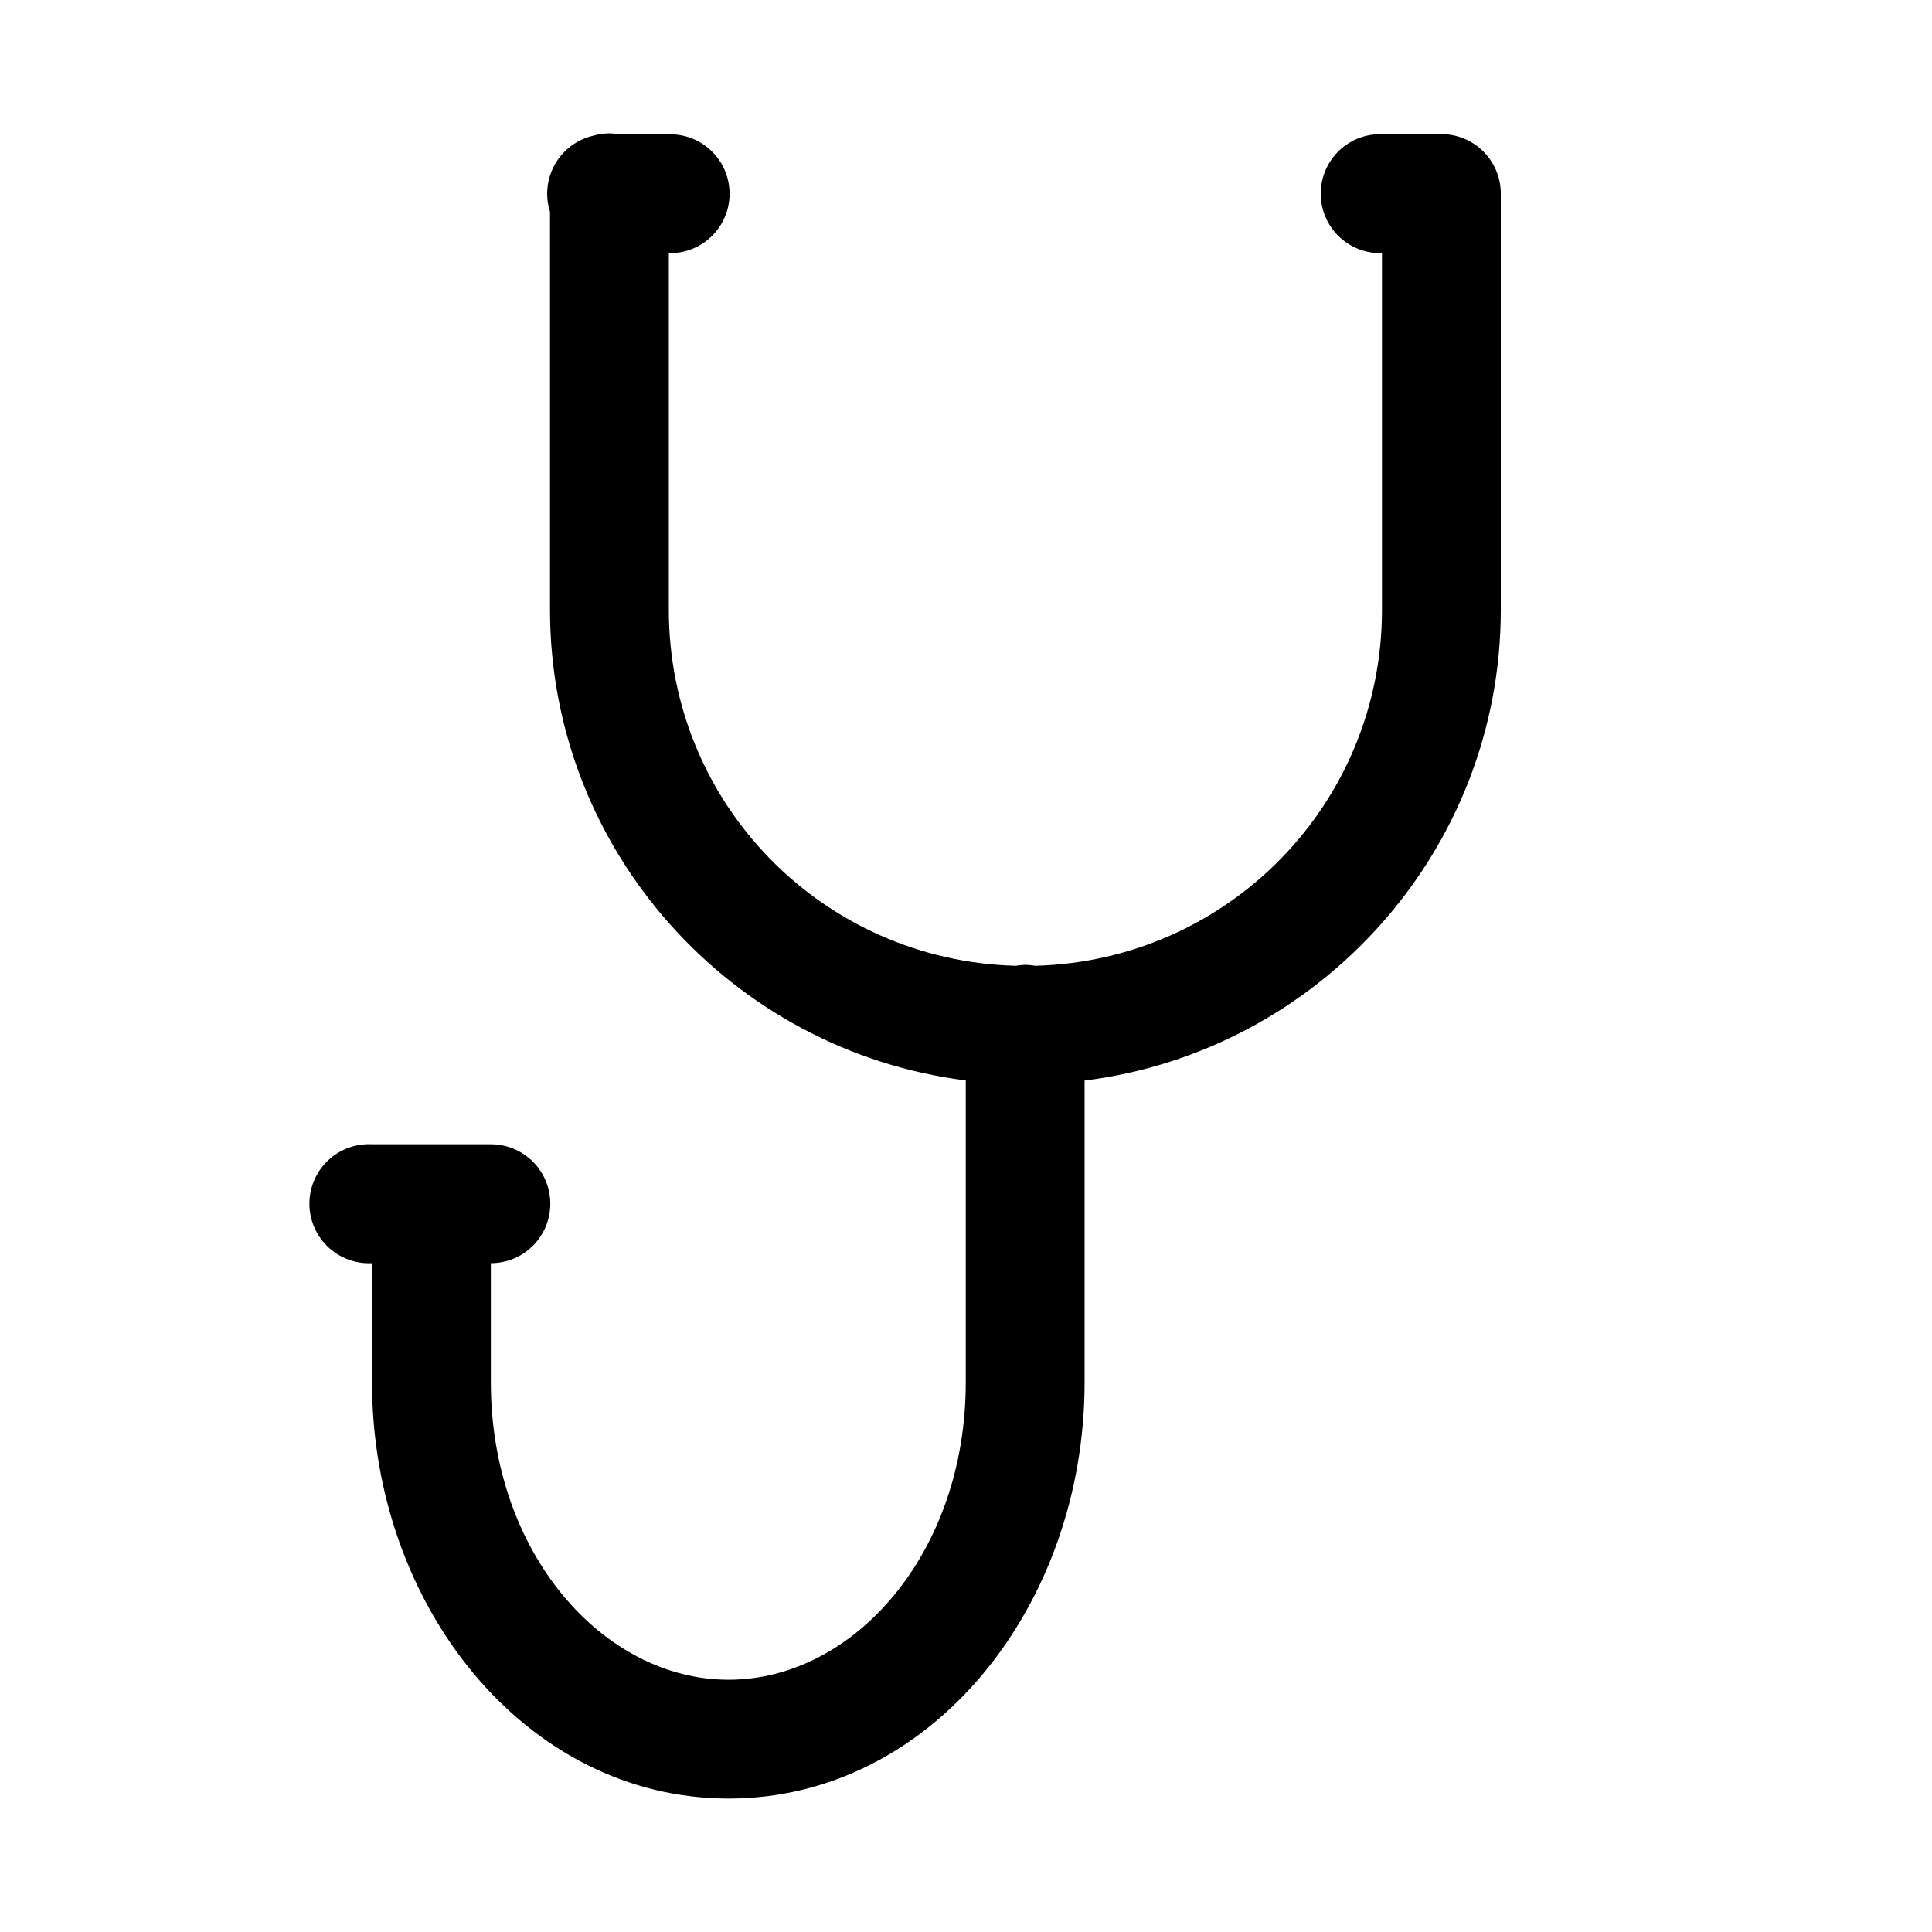
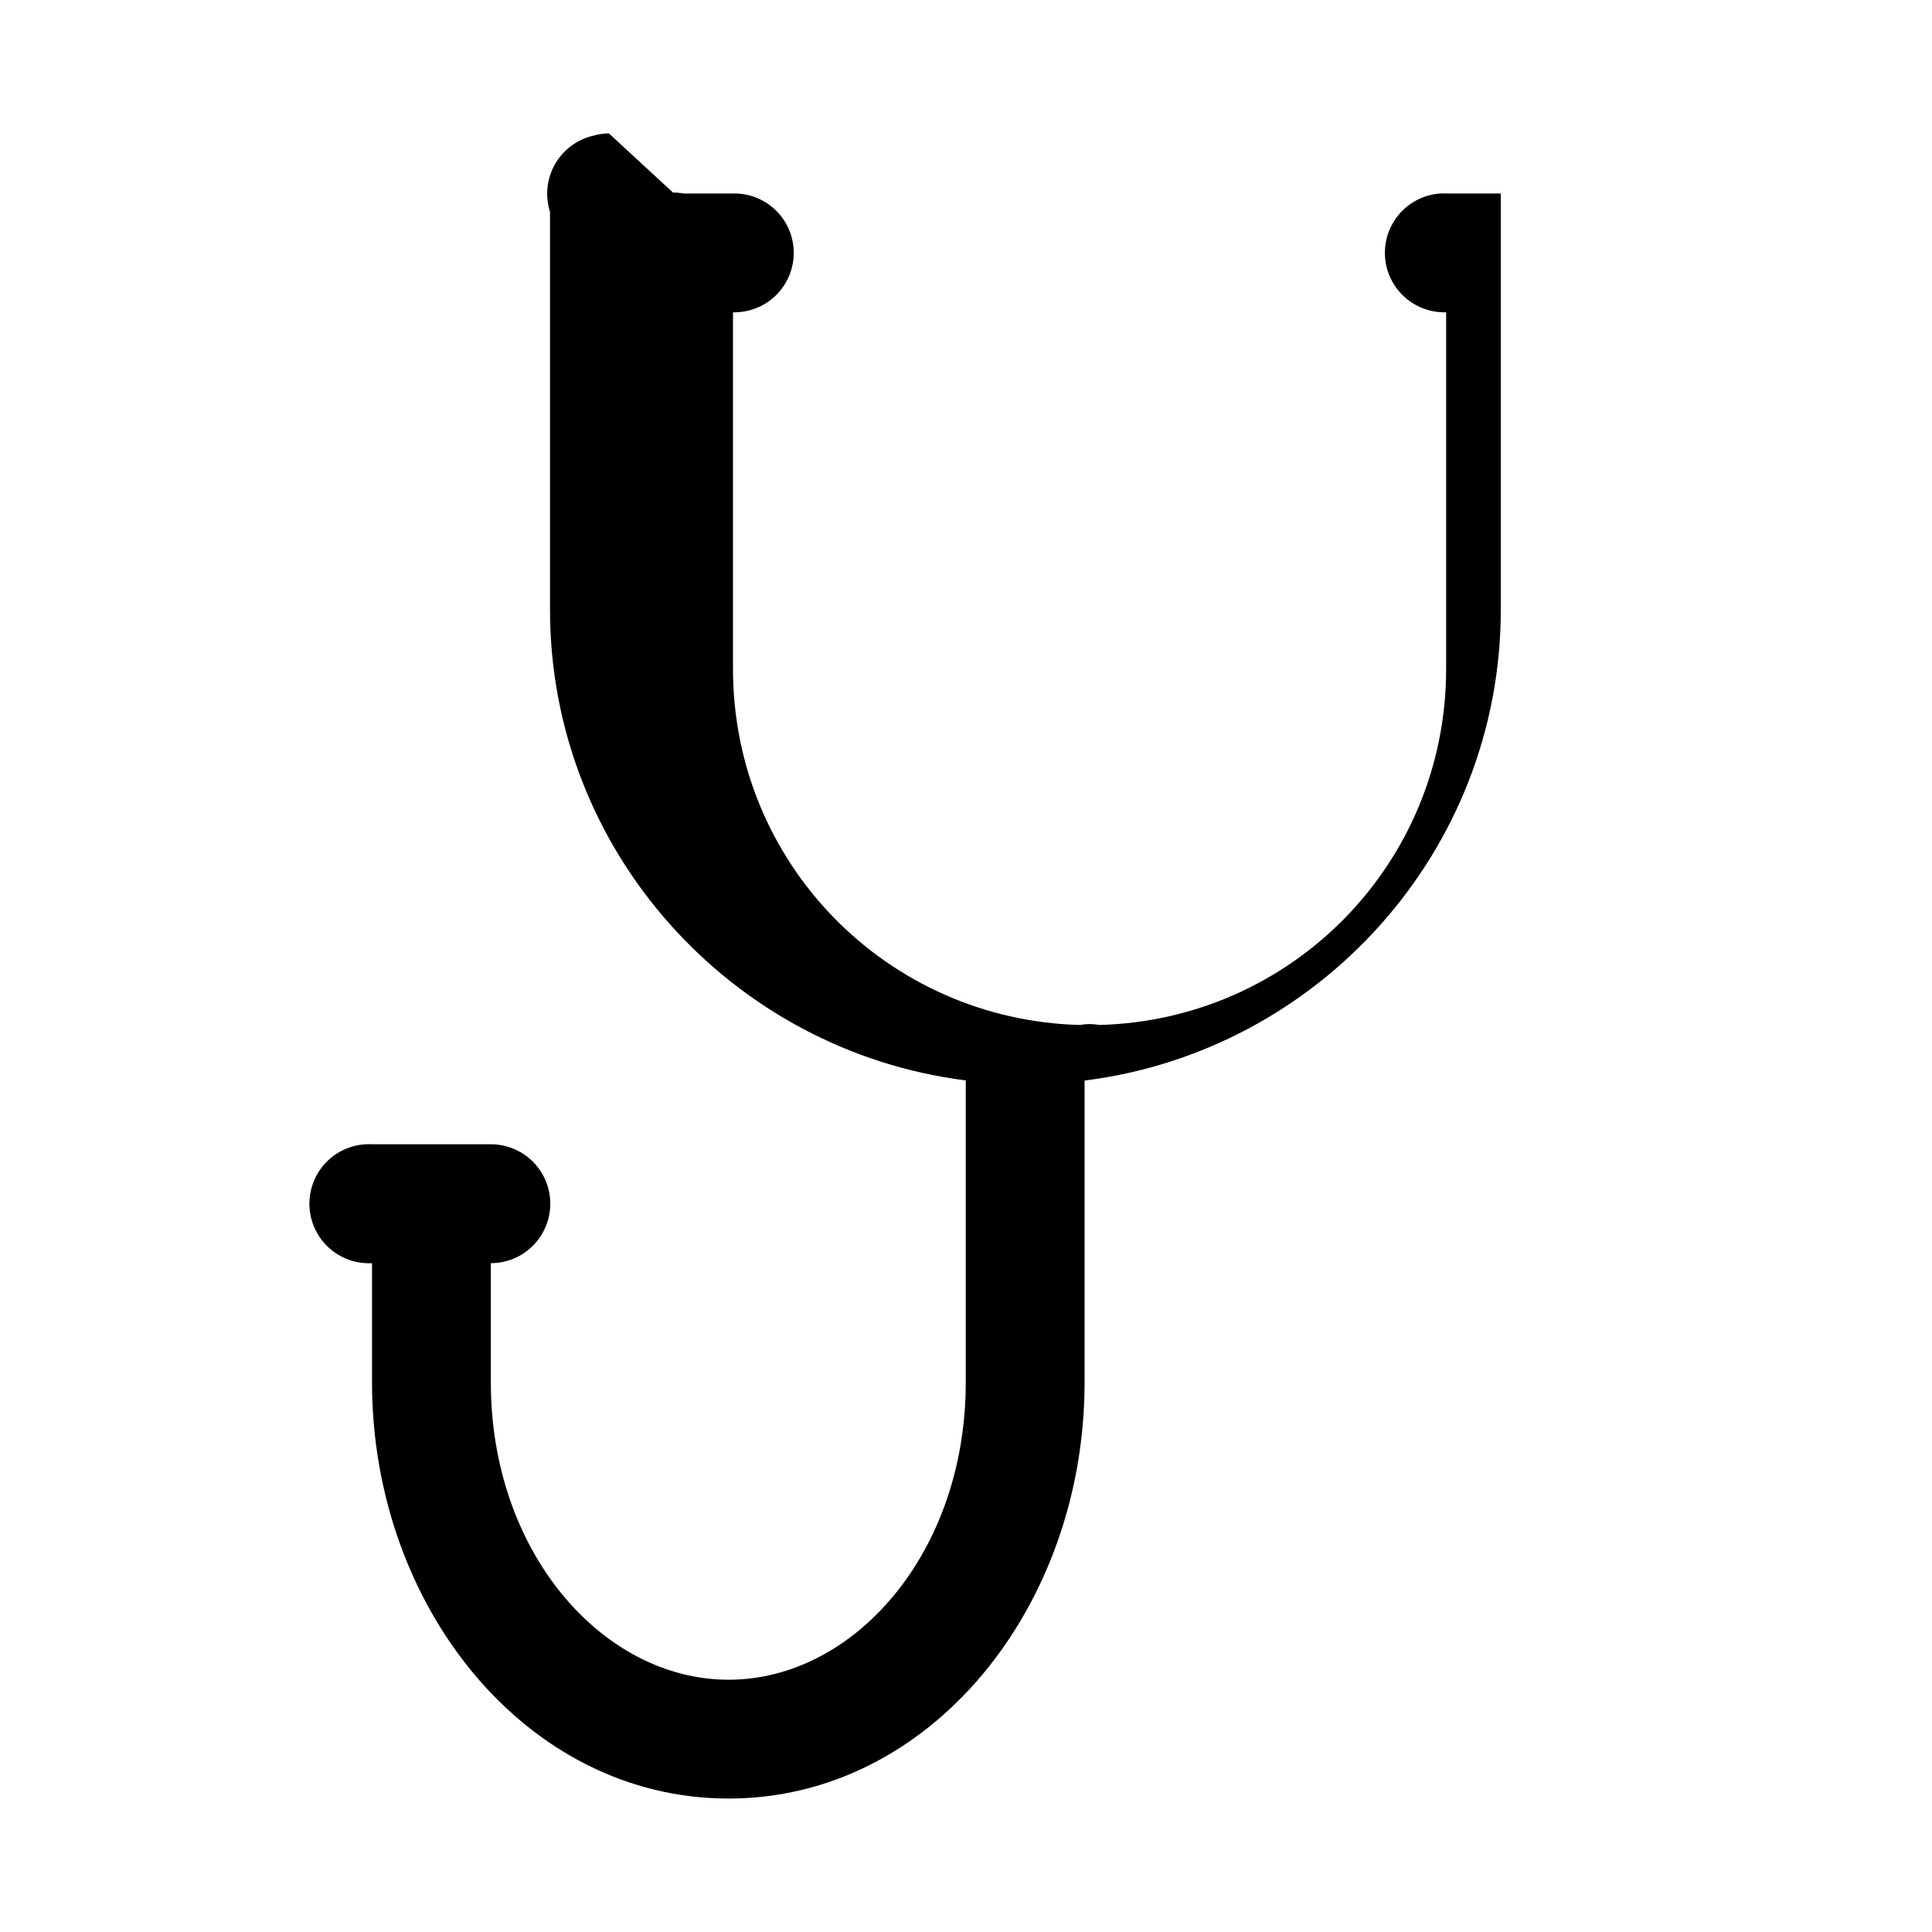
<svg xmlns="http://www.w3.org/2000/svg" fill="#000000" width="800px" height="800px" version="1.1" viewBox="144 144 512 512">
-   <path d="m305.35 179.34c-1.387 0.023-2.762 0.23-4.09 0.613-4.305 0.988-7.996 3.731-10.18 7.562-2.188 3.832-2.668 8.406-1.324 12.609v105.45c0 64.012 48.227 116.93 110.18 124.75v80.043c0 45.16-29.613 78.781-62.855 78.781-33.238 0-63.004-33.621-63.004-78.781v-31.609c5.629 0 10.832-3.004 13.648-7.879 2.812-4.879 2.812-10.883 0-15.762-2.816-4.875-8.02-7.879-13.648-7.879h-31.488c-0.543-0.027-1.09-0.027-1.629 0-5.633 0.293-10.68 3.562-13.242 8.586-2.562 5.019-2.254 11.027 0.816 15.758 3.066 4.731 8.422 7.465 14.055 7.176v31.578c0 59.32 40.801 110.3 94.492 110.3 53.695 0 94.344-50.98 94.344-110.3v-79.98c62.012-7.758 110.3-60.727 110.3-124.78v-110.3c-0.004-4.394-1.844-8.586-5.074-11.562-3.227-2.977-7.555-4.473-11.93-4.121h-14.484c-0.543-0.027-1.086-0.027-1.629 0-5.535 0.41-10.449 3.699-12.934 8.66-2.488 4.965-2.184 10.867 0.805 15.547 2.984 4.68 8.211 7.445 13.758 7.281v94.496c0 51.473-40.754 92.984-91.883 94.371-0.934-0.168-1.879-0.25-2.828-0.246-0.773 0.023-1.543 0.105-2.305 0.246-51.172-1.34-91.977-42.867-91.977-94.371v-94.496c4.238 0.094 8.336-1.523 11.363-4.484 3.031-2.965 4.738-7.023 4.738-11.262 0-4.234-1.707-8.297-4.738-11.258-3.027-2.965-7.125-4.578-11.363-4.484h-13.098c-0.926-0.164-1.859-0.246-2.797-0.246z" />
+   <path d="m305.35 179.34c-1.387 0.023-2.762 0.23-4.09 0.613-4.305 0.988-7.996 3.731-10.18 7.562-2.188 3.832-2.668 8.406-1.324 12.609v105.45c0 64.012 48.227 116.93 110.18 124.75v80.043c0 45.16-29.613 78.781-62.855 78.781-33.238 0-63.004-33.621-63.004-78.781v-31.609c5.629 0 10.832-3.004 13.648-7.879 2.812-4.879 2.812-10.883 0-15.762-2.816-4.875-8.02-7.879-13.648-7.879h-31.488c-0.543-0.027-1.09-0.027-1.629 0-5.633 0.293-10.68 3.562-13.242 8.586-2.562 5.019-2.254 11.027 0.816 15.758 3.066 4.731 8.422 7.465 14.055 7.176v31.578c0 59.32 40.801 110.3 94.492 110.3 53.695 0 94.344-50.98 94.344-110.3v-79.98c62.012-7.758 110.3-60.727 110.3-124.78v-110.3h-14.484c-0.543-0.027-1.086-0.027-1.629 0-5.535 0.41-10.449 3.699-12.934 8.66-2.488 4.965-2.184 10.867 0.805 15.547 2.984 4.68 8.211 7.445 13.758 7.281v94.496c0 51.473-40.754 92.984-91.883 94.371-0.934-0.168-1.879-0.25-2.828-0.246-0.773 0.023-1.543 0.105-2.305 0.246-51.172-1.34-91.977-42.867-91.977-94.371v-94.496c4.238 0.094 8.336-1.523 11.363-4.484 3.031-2.965 4.738-7.023 4.738-11.262 0-4.234-1.707-8.297-4.738-11.258-3.027-2.965-7.125-4.578-11.363-4.484h-13.098c-0.926-0.164-1.859-0.246-2.797-0.246z" />
</svg>